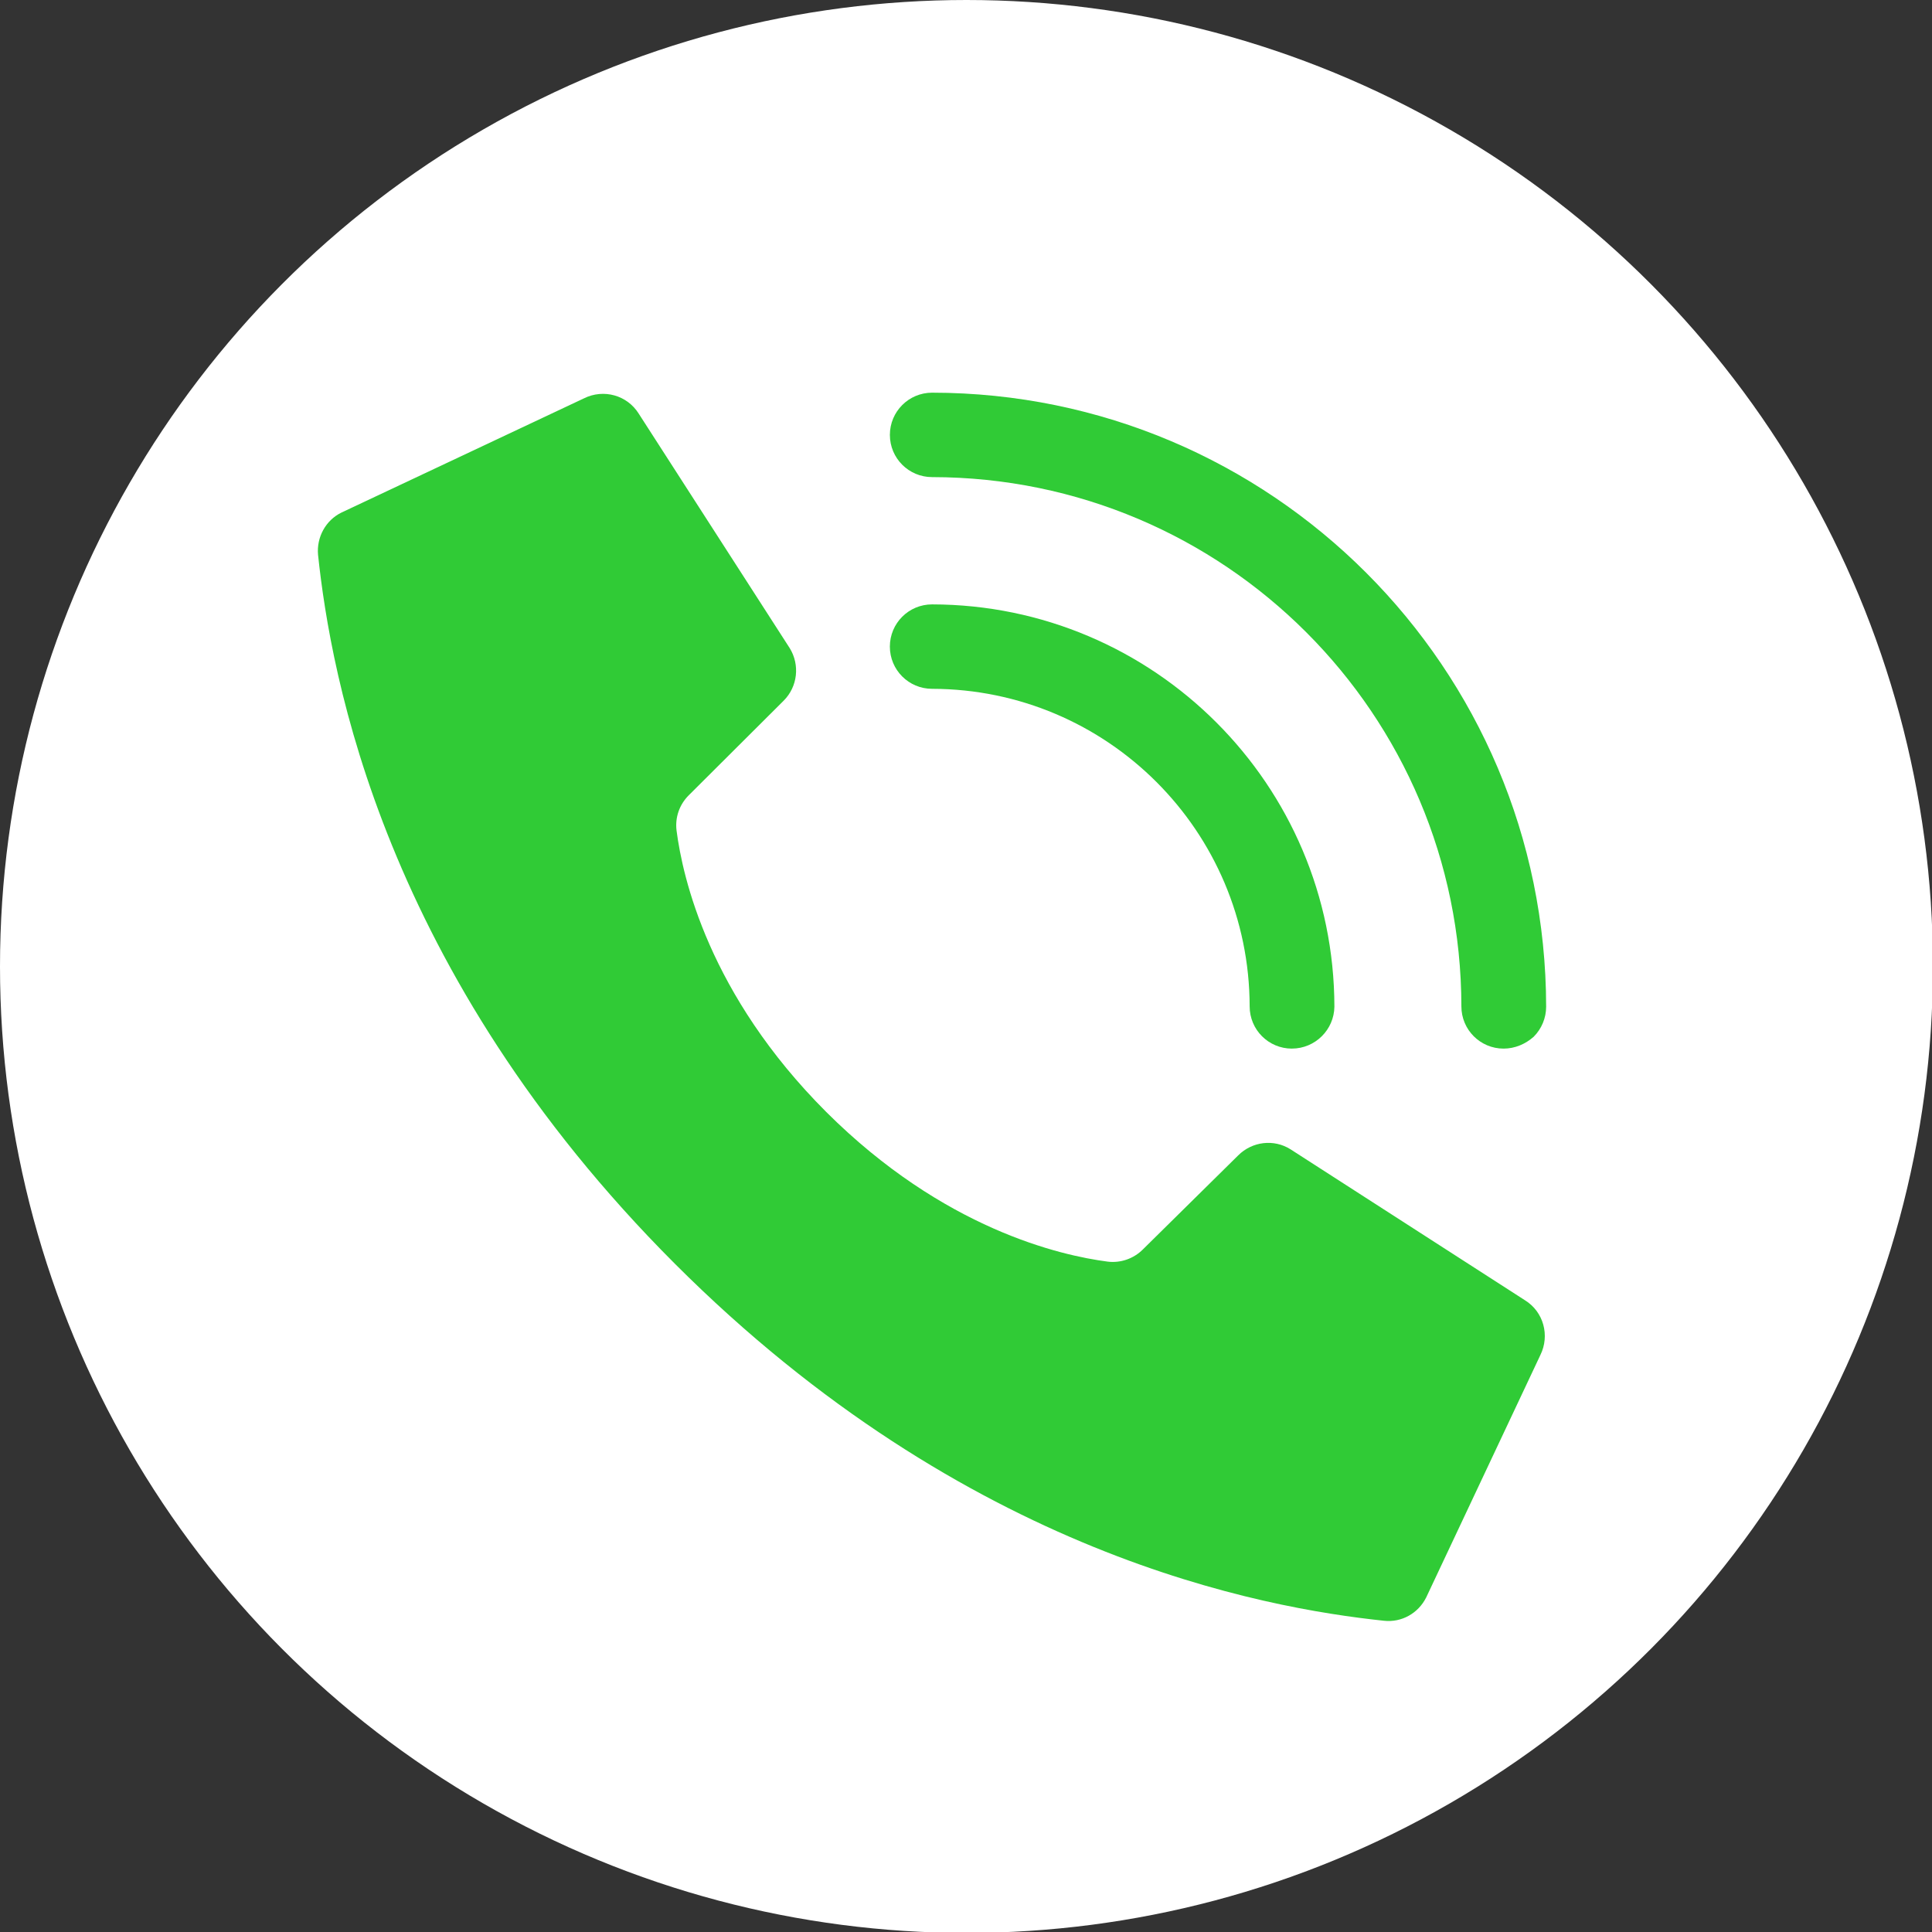
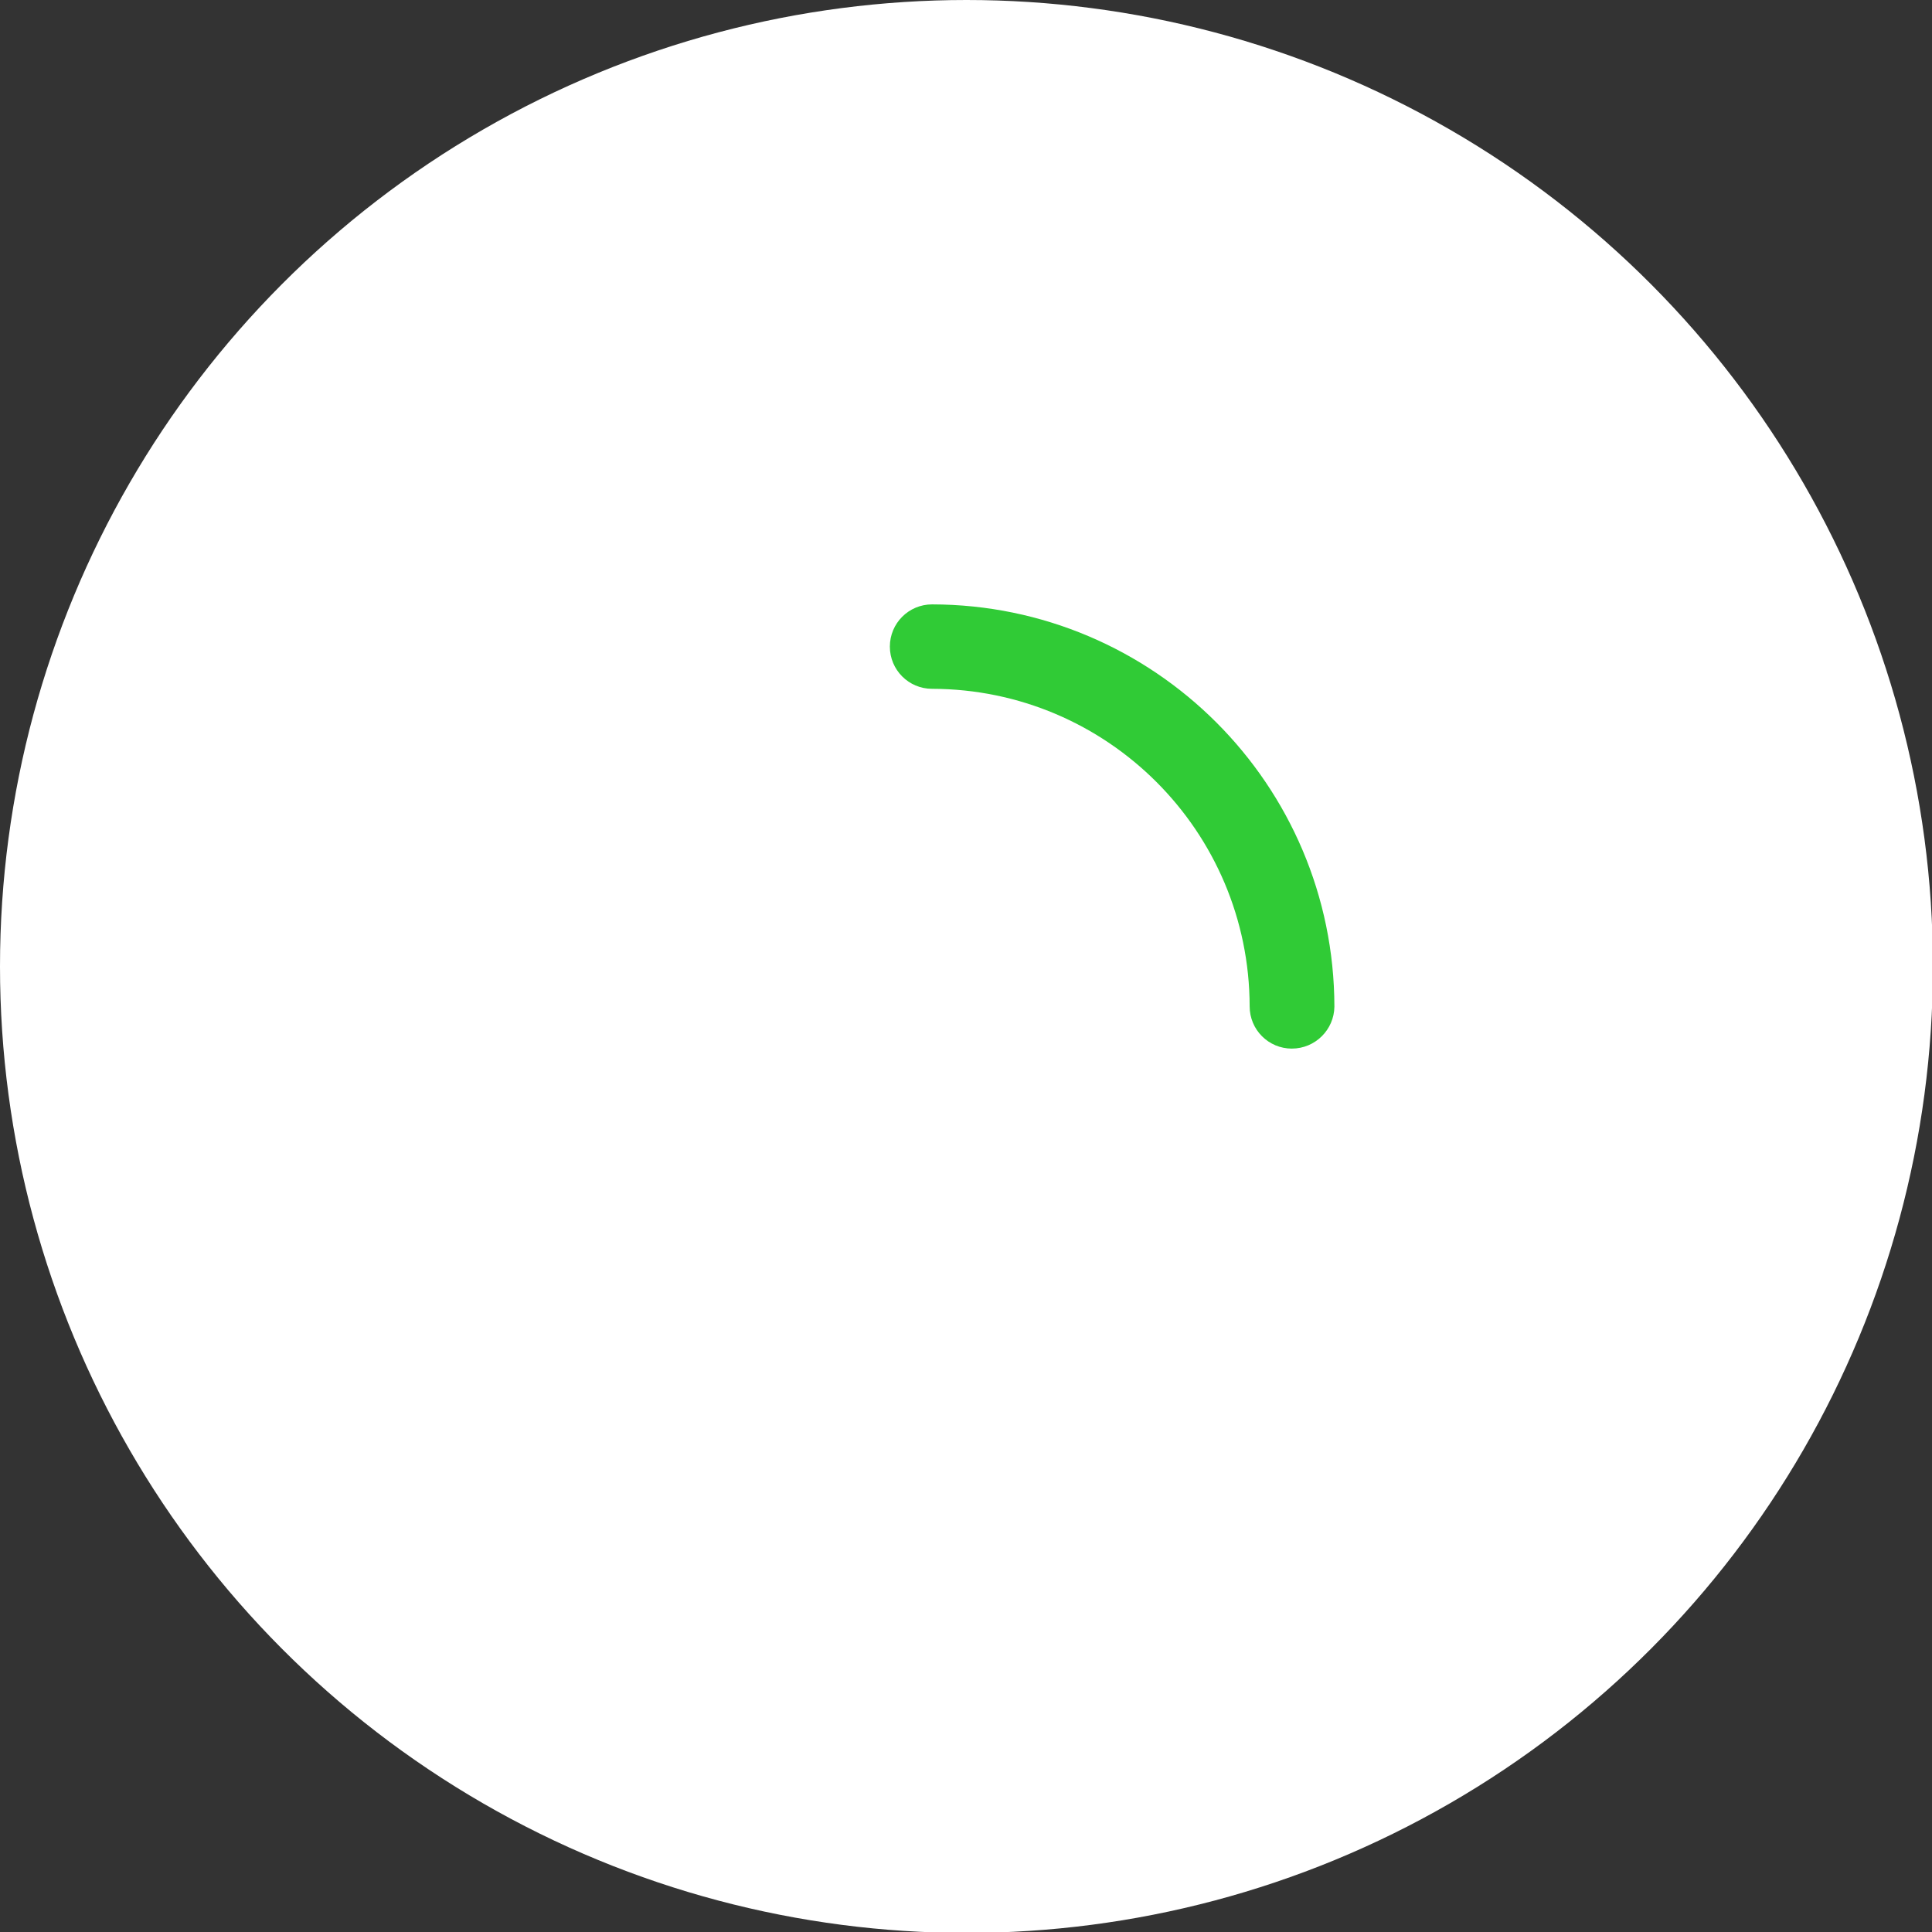
<svg xmlns="http://www.w3.org/2000/svg" viewBox="0 0 100 100">
  <rect x="0" y="0" width="100" height="100" fill="#333333" stroke="none" />
  <defs>
    <style>
      .cls-1 {
        fill: #fff;
      }

      .cls-2 {
        fill: #30cb36;
      }
    </style>
  </defs>
  <g id="foto">
    <circle class="cls-1" cx="50.024" cy="50.024" r="50.024" />
  </g>
  <g id="Layer_1" data-name="Layer 1">
    <g>
-       <path class="cls-2" d="M42.765,57.554c-6.075-6.075-7.433-12.134-7.747-14.567-.083-.679,.149-1.341,.629-1.821l4.916-4.9c.728-.728,.844-1.854,.315-2.715l-7.813-12.134c-.596-.96-1.821-1.308-2.847-.795l-12.548,5.91c-.811,.397-1.291,1.275-1.208,2.185,.662,6.241,3.377,21.602,18.474,36.699,15.097,15.097,30.442,17.812,36.699,18.474,.91,.099,1.771-.381,2.185-1.208l5.91-12.548c.497-1.01,.166-2.235-.795-2.831l-12.134-7.813c-.861-.546-1.986-.414-2.715,.315l-4.933,4.867c-.48,.48-1.159,.712-1.821,.629-2.433-.315-8.492-1.688-14.567-7.747h0Z" />
-       <path class="cls-2" d="M66.867,54.276c-1.208,0-2.185-.977-2.185-2.185-.017-9.071-7.366-16.421-16.438-16.438-1.208,0-2.185-.977-2.185-2.185s.977-2.185,2.185-2.185c11.488,.017,20.808,9.336,20.824,20.824-.017,1.192-.993,2.168-2.202,2.168h0Z" />
-       <path class="cls-2" d="M77.826,54.276c-1.208,0-2.185-.977-2.185-2.185-.017-15.13-12.266-27.38-27.396-27.396-1.208,0-2.185-.977-2.185-2.185s.977-2.185,2.185-2.185c17.547,.017,31.766,14.236,31.783,31.783,0,.579-.232,1.142-.646,1.556-.43,.381-.977,.612-1.556,.612h0Z" />
+       <path class="cls-2" d="M66.867,54.276c-1.208,0-2.185-.977-2.185-2.185-.017-9.071-7.366-16.421-16.438-16.438-1.208,0-2.185-.977-2.185-2.185s.977-2.185,2.185-2.185c11.488,.017,20.808,9.336,20.824,20.824-.017,1.192-.993,2.168-2.202,2.168Z" />
    </g>
  </g>
</svg>